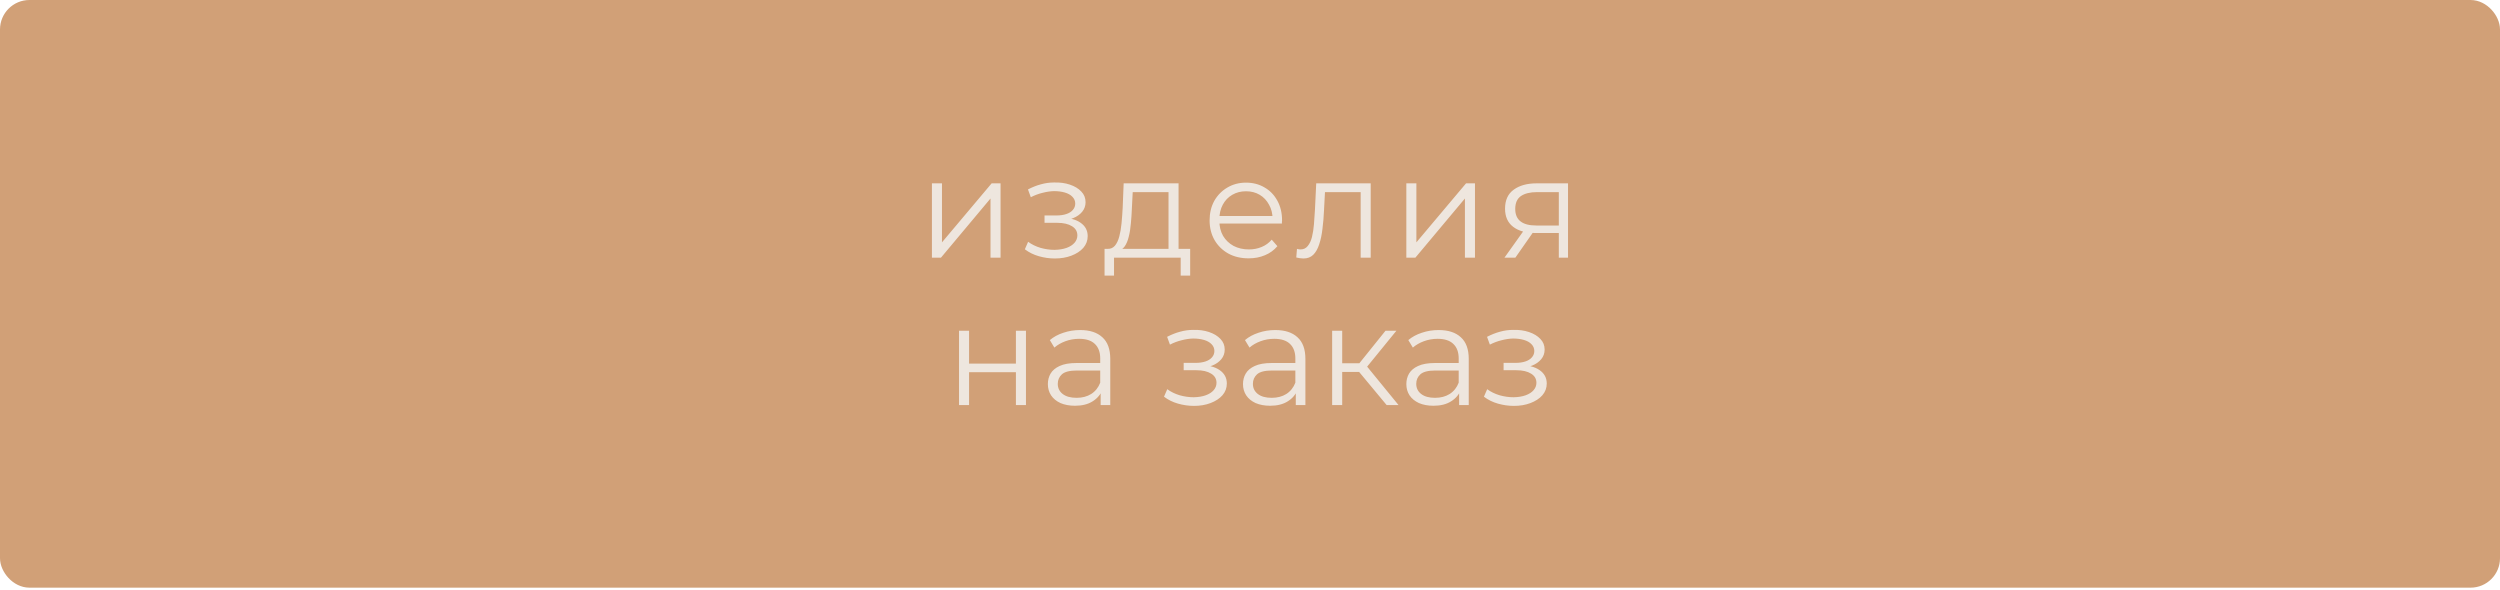
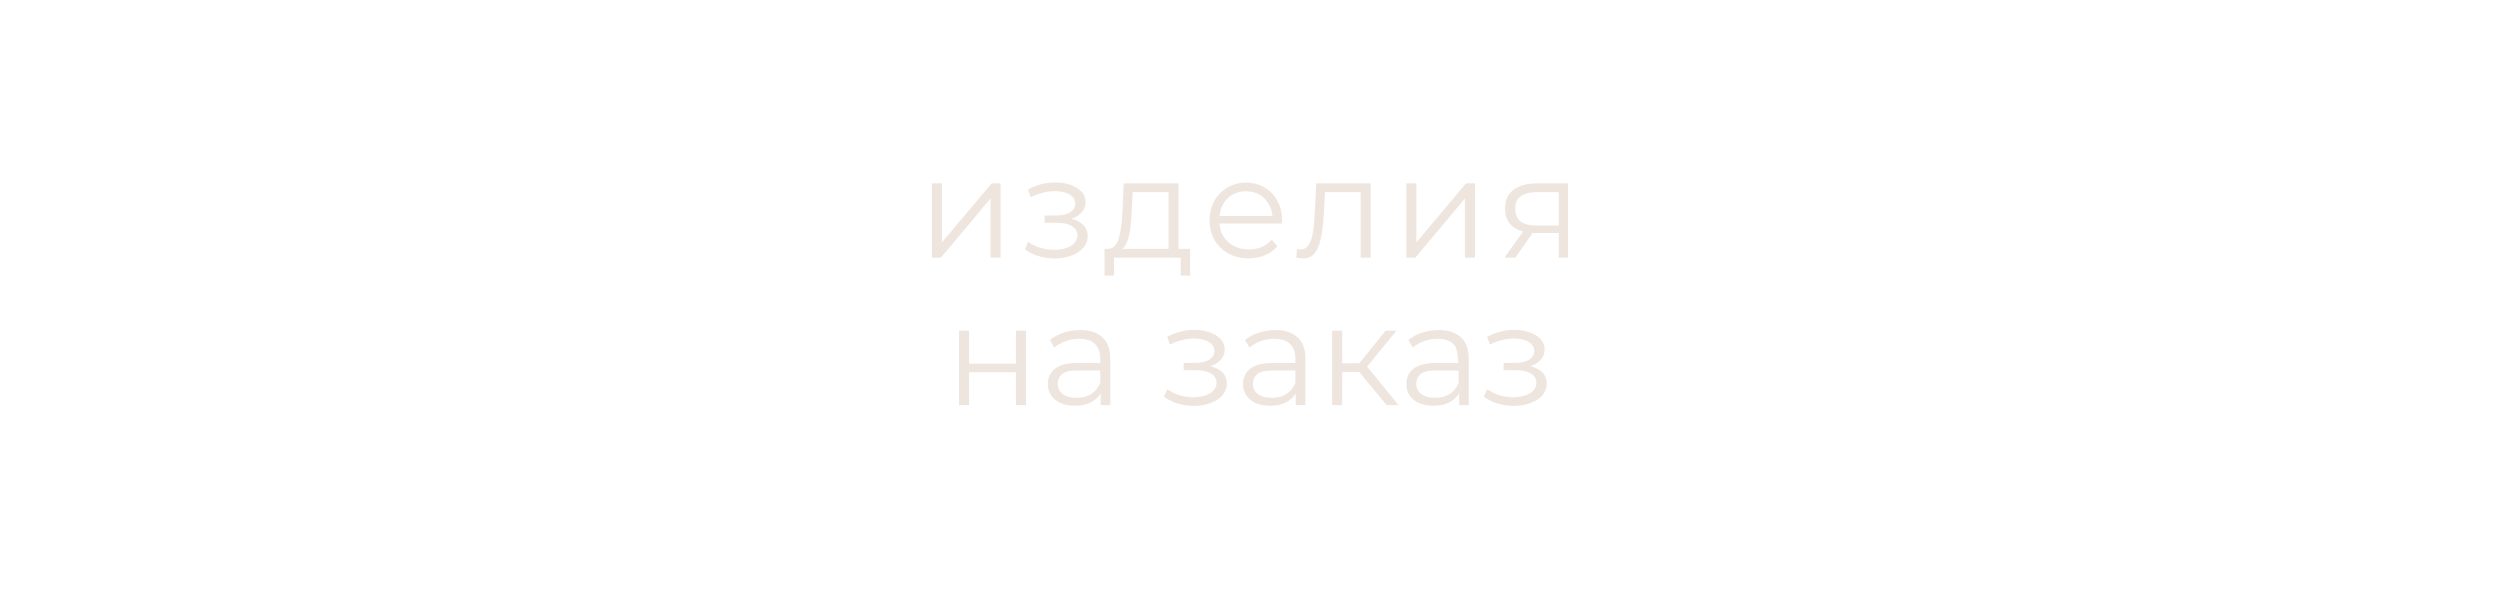
<svg xmlns="http://www.w3.org/2000/svg" width="424" height="100" viewBox="0 0 424 100" fill="none">
-   <rect x="1" y="1" width="422" height="97.669" rx="4" fill="#D1A077" stroke="#D1A077" stroke-width="2" />
-   <path d="M158.054 43.695V31.095H159.758V41.103L168.182 31.095H169.694V43.695H167.99V33.663L159.59 43.695H158.054ZM178.904 43.839C177.992 43.839 177.088 43.711 176.192 43.455C175.296 43.199 174.504 42.807 173.816 42.279L174.368 41.007C174.976 41.455 175.68 41.799 176.48 42.039C177.28 42.263 178.072 42.375 178.856 42.375C179.64 42.359 180.32 42.247 180.896 42.039C181.472 41.831 181.92 41.543 182.24 41.175C182.56 40.807 182.72 40.391 182.72 39.927C182.72 39.255 182.416 38.735 181.808 38.367C181.2 37.983 180.368 37.791 179.312 37.791H177.152V36.543H179.192C179.816 36.543 180.368 36.463 180.848 36.303C181.328 36.143 181.696 35.911 181.952 35.607C182.224 35.303 182.36 34.943 182.36 34.527C182.36 34.079 182.2 33.695 181.88 33.375C181.576 33.055 181.152 32.815 180.608 32.655C180.064 32.495 179.448 32.415 178.76 32.415C178.136 32.431 177.488 32.527 176.816 32.703C176.144 32.863 175.48 33.111 174.824 33.447L174.344 32.127C175.08 31.743 175.808 31.455 176.528 31.263C177.264 31.055 178 30.951 178.736 30.951C179.744 30.919 180.648 31.039 181.448 31.311C182.264 31.583 182.912 31.975 183.392 32.487C183.872 32.983 184.112 33.583 184.112 34.287C184.112 34.911 183.92 35.455 183.536 35.919C183.152 36.383 182.64 36.743 182 36.999C181.36 37.255 180.632 37.383 179.816 37.383L179.888 36.927C181.328 36.927 182.448 37.207 183.248 37.767C184.064 38.327 184.472 39.087 184.472 40.047C184.472 40.799 184.224 41.463 183.728 42.039C183.232 42.599 182.56 43.039 181.712 43.359C180.88 43.679 179.944 43.839 178.904 43.839ZM198.18 42.879V32.583H192.108L191.964 35.391C191.932 36.239 191.876 37.071 191.796 37.887C191.732 38.703 191.612 39.455 191.436 40.143C191.276 40.815 191.044 41.367 190.74 41.799C190.436 42.215 190.044 42.455 189.564 42.519L187.86 42.207C188.356 42.223 188.764 42.047 189.084 41.679C189.404 41.295 189.652 40.775 189.828 40.119C190.004 39.463 190.132 38.719 190.212 37.887C190.292 37.039 190.356 36.175 190.404 35.295L190.572 31.095H199.884V42.879H198.18ZM187.332 46.743V42.207H201.852V46.743H200.244V43.695H188.94V46.743H187.332ZM211.773 43.815C210.461 43.815 209.309 43.543 208.317 42.999C207.325 42.439 206.549 41.679 205.989 40.719C205.429 39.743 205.149 38.631 205.149 37.383C205.149 36.135 205.413 35.031 205.941 34.071C206.485 33.111 207.221 32.359 208.149 31.815C209.093 31.255 210.149 30.975 211.317 30.975C212.501 30.975 213.549 31.247 214.461 31.791C215.389 32.319 216.117 33.071 216.645 34.047C217.173 35.007 217.437 36.119 217.437 37.383C217.437 37.463 217.429 37.551 217.413 37.647C217.413 37.727 217.413 37.815 217.413 37.911H206.445V36.639H216.501L215.829 37.143C215.829 36.231 215.629 35.423 215.229 34.719C214.845 33.999 214.317 33.439 213.645 33.039C212.973 32.639 212.197 32.439 211.317 32.439C210.453 32.439 209.677 32.639 208.989 33.039C208.301 33.439 207.765 33.999 207.381 34.719C206.997 35.439 206.805 36.263 206.805 37.191V37.455C206.805 38.415 207.013 39.263 207.429 39.999C207.861 40.719 208.453 41.287 209.205 41.703C209.973 42.103 210.845 42.303 211.821 42.303C212.589 42.303 213.301 42.167 213.957 41.895C214.629 41.623 215.205 41.207 215.685 40.647L216.645 41.751C216.085 42.423 215.381 42.935 214.533 43.287C213.701 43.639 212.781 43.815 211.773 43.815ZM219.847 43.671L219.967 42.207C220.079 42.223 220.183 42.247 220.279 42.279C220.391 42.295 220.487 42.303 220.567 42.303C221.079 42.303 221.487 42.111 221.791 41.727C222.111 41.343 222.351 40.831 222.511 40.191C222.671 39.551 222.783 38.831 222.847 38.031C222.911 37.215 222.967 36.399 223.015 35.583L223.231 31.095H232.471V43.695H230.767V32.079L231.199 32.583H224.335L224.743 32.055L224.551 35.703C224.503 36.791 224.415 37.831 224.287 38.823C224.175 39.815 223.991 40.687 223.735 41.439C223.495 42.191 223.159 42.783 222.727 43.215C222.295 43.631 221.743 43.839 221.071 43.839C220.879 43.839 220.679 43.823 220.471 43.791C220.279 43.759 220.071 43.719 219.847 43.671ZM238.515 43.695V31.095H240.219V41.103L248.643 31.095H250.155V43.695H248.451V33.663L240.051 43.695H238.515ZM264.375 43.695V39.159L264.687 39.519H260.415C258.799 39.519 257.535 39.167 256.623 38.463C255.711 37.759 255.255 36.735 255.255 35.391C255.255 33.951 255.743 32.879 256.719 32.175C257.695 31.455 258.999 31.095 260.631 31.095H265.935V43.695H264.375ZM255.159 43.695L258.615 38.847H260.391L257.007 43.695H255.159ZM264.375 38.655V32.079L264.687 32.583H260.679C259.511 32.583 258.599 32.807 257.943 33.255C257.303 33.703 256.983 34.431 256.983 35.439C256.983 37.311 258.175 38.247 260.559 38.247H264.687L264.375 38.655ZM162.651 68.695V56.095H164.355V61.663H172.299V56.095H174.003V68.695H172.299V63.127H164.355V68.695H162.651ZM186.67 68.695V65.911L186.598 65.455V60.799C186.598 59.727 186.294 58.903 185.686 58.327C185.094 57.751 184.206 57.463 183.022 57.463C182.206 57.463 181.43 57.599 180.694 57.871C179.958 58.143 179.334 58.503 178.822 58.951L178.054 57.679C178.694 57.135 179.462 56.719 180.358 56.431C181.254 56.127 182.198 55.975 183.19 55.975C184.822 55.975 186.078 56.383 186.958 57.199C187.854 57.999 188.302 59.223 188.302 60.871V68.695H186.67ZM182.326 68.815C181.382 68.815 180.558 68.663 179.854 68.359C179.166 68.039 178.638 67.607 178.27 67.063C177.902 66.503 177.718 65.863 177.718 65.143C177.718 64.487 177.87 63.895 178.174 63.367C178.494 62.823 179.006 62.391 179.71 62.071C180.43 61.735 181.39 61.567 182.59 61.567H186.934V62.839H182.638C181.422 62.839 180.574 63.055 180.094 63.487C179.63 63.919 179.398 64.455 179.398 65.095C179.398 65.815 179.678 66.391 180.238 66.823C180.798 67.255 181.582 67.471 182.59 67.471C183.55 67.471 184.374 67.255 185.062 66.823C185.766 66.375 186.278 65.735 186.598 64.903L186.982 66.079C186.662 66.911 186.102 67.575 185.302 68.071C184.518 68.567 183.526 68.815 182.326 68.815ZM202.503 68.839C201.591 68.839 200.687 68.711 199.791 68.455C198.895 68.199 198.103 67.807 197.415 67.279L197.967 66.007C198.575 66.455 199.279 66.799 200.079 67.039C200.879 67.263 201.671 67.375 202.455 67.375C203.239 67.359 203.919 67.247 204.495 67.039C205.071 66.831 205.519 66.543 205.839 66.175C206.159 65.807 206.319 65.391 206.319 64.927C206.319 64.255 206.015 63.735 205.407 63.367C204.799 62.983 203.967 62.791 202.911 62.791H200.751V61.543H202.791C203.415 61.543 203.967 61.463 204.447 61.303C204.927 61.143 205.295 60.911 205.551 60.607C205.823 60.303 205.959 59.943 205.959 59.527C205.959 59.079 205.799 58.695 205.479 58.375C205.175 58.055 204.751 57.815 204.207 57.655C203.663 57.495 203.047 57.415 202.359 57.415C201.735 57.431 201.087 57.527 200.415 57.703C199.743 57.863 199.079 58.111 198.423 58.447L197.943 57.127C198.679 56.743 199.407 56.455 200.127 56.263C200.863 56.055 201.599 55.951 202.335 55.951C203.343 55.919 204.247 56.039 205.047 56.311C205.863 56.583 206.511 56.975 206.991 57.487C207.471 57.983 207.711 58.583 207.711 59.287C207.711 59.911 207.519 60.455 207.135 60.919C206.751 61.383 206.239 61.743 205.599 61.999C204.959 62.255 204.231 62.383 203.415 62.383L203.487 61.927C204.927 61.927 206.047 62.207 206.847 62.767C207.663 63.327 208.071 64.087 208.071 65.047C208.071 65.799 207.823 66.463 207.327 67.039C206.831 67.599 206.159 68.039 205.311 68.359C204.479 68.679 203.543 68.839 202.503 68.839ZM219.764 68.695V65.911L219.692 65.455V60.799C219.692 59.727 219.388 58.903 218.78 58.327C218.188 57.751 217.3 57.463 216.116 57.463C215.3 57.463 214.524 57.599 213.788 57.871C213.052 58.143 212.428 58.503 211.916 58.951L211.148 57.679C211.788 57.135 212.556 56.719 213.452 56.431C214.348 56.127 215.292 55.975 216.284 55.975C217.916 55.975 219.172 56.383 220.052 57.199C220.948 57.999 221.396 59.223 221.396 60.871V68.695H219.764ZM215.42 68.815C214.476 68.815 213.652 68.663 212.948 68.359C212.26 68.039 211.732 67.607 211.364 67.063C210.996 66.503 210.812 65.863 210.812 65.143C210.812 64.487 210.964 63.895 211.268 63.367C211.588 62.823 212.1 62.391 212.804 62.071C213.524 61.735 214.484 61.567 215.684 61.567H220.028V62.839H215.732C214.516 62.839 213.668 63.055 213.188 63.487C212.724 63.919 212.492 64.455 212.492 65.095C212.492 65.815 212.772 66.391 213.332 66.823C213.892 67.255 214.676 67.471 215.684 67.471C216.644 67.471 217.468 67.255 218.156 66.823C218.86 66.375 219.372 65.735 219.692 64.903L220.076 66.079C219.756 66.911 219.196 67.575 218.396 68.071C217.612 68.567 216.62 68.815 215.42 68.815ZM235.172 68.695L229.988 62.455L231.404 61.615L237.188 68.695H235.172ZM225.932 68.695V56.095H227.636V68.695H225.932ZM227.108 63.079V61.615H231.164V63.079H227.108ZM231.548 62.575L229.964 62.335L234.98 56.095H236.828L231.548 62.575ZM247.467 68.695V65.911L247.395 65.455V60.799C247.395 59.727 247.091 58.903 246.483 58.327C245.891 57.751 245.003 57.463 243.819 57.463C243.003 57.463 242.227 57.599 241.491 57.871C240.755 58.143 240.131 58.503 239.619 58.951L238.851 57.679C239.491 57.135 240.259 56.719 241.155 56.431C242.051 56.127 242.995 55.975 243.987 55.975C245.619 55.975 246.875 56.383 247.755 57.199C248.651 57.999 249.099 59.223 249.099 60.871V68.695H247.467ZM243.123 68.815C242.179 68.815 241.355 68.663 240.651 68.359C239.963 68.039 239.435 67.607 239.067 67.063C238.699 66.503 238.515 65.863 238.515 65.143C238.515 64.487 238.667 63.895 238.971 63.367C239.291 62.823 239.803 62.391 240.507 62.071C241.227 61.735 242.187 61.567 243.387 61.567H247.731V62.839H243.435C242.219 62.839 241.371 63.055 240.891 63.487C240.427 63.919 240.195 64.455 240.195 65.095C240.195 65.815 240.475 66.391 241.035 66.823C241.595 67.255 242.379 67.471 243.387 67.471C244.347 67.471 245.171 67.255 245.859 66.823C246.563 66.375 247.075 65.735 247.395 64.903L247.779 66.079C247.459 66.911 246.899 67.575 246.099 68.071C245.315 68.567 244.323 68.815 243.123 68.815ZM256.761 68.839C255.849 68.839 254.945 68.711 254.049 68.455C253.153 68.199 252.361 67.807 251.673 67.279L252.225 66.007C252.833 66.455 253.537 66.799 254.337 67.039C255.137 67.263 255.929 67.375 256.713 67.375C257.497 67.359 258.177 67.247 258.753 67.039C259.329 66.831 259.777 66.543 260.097 66.175C260.417 65.807 260.577 65.391 260.577 64.927C260.577 64.255 260.273 63.735 259.665 63.367C259.057 62.983 258.225 62.791 257.169 62.791H255.009V61.543H257.049C257.673 61.543 258.225 61.463 258.705 61.303C259.185 61.143 259.553 60.911 259.809 60.607C260.081 60.303 260.217 59.943 260.217 59.527C260.217 59.079 260.057 58.695 259.737 58.375C259.433 58.055 259.009 57.815 258.465 57.655C257.921 57.495 257.305 57.415 256.617 57.415C255.993 57.431 255.345 57.527 254.673 57.703C254.001 57.863 253.337 58.111 252.681 58.447L252.201 57.127C252.937 56.743 253.665 56.455 254.385 56.263C255.121 56.055 255.857 55.951 256.593 55.951C257.601 55.919 258.505 56.039 259.305 56.311C260.121 56.583 260.769 56.975 261.249 57.487C261.729 57.983 261.969 58.583 261.969 59.287C261.969 59.911 261.777 60.455 261.393 60.919C261.009 61.383 260.497 61.743 259.857 61.999C259.217 62.255 258.489 62.383 257.673 62.383L257.745 61.927C259.185 61.927 260.305 62.207 261.105 62.767C261.921 63.327 262.329 64.087 262.329 65.047C262.329 65.799 262.081 66.463 261.585 67.039C261.089 67.599 260.417 68.039 259.569 68.359C258.737 68.679 257.801 68.839 256.761 68.839Z" fill="#EEE6DE" />
+   <path d="M158.054 43.695V31.095H159.758V41.103L168.182 31.095H169.694V43.695H167.99V33.663L159.59 43.695H158.054ZM178.904 43.839C177.992 43.839 177.088 43.711 176.192 43.455C175.296 43.199 174.504 42.807 173.816 42.279L174.368 41.007C174.976 41.455 175.68 41.799 176.48 42.039C177.28 42.263 178.072 42.375 178.856 42.375C179.64 42.359 180.32 42.247 180.896 42.039C181.472 41.831 181.92 41.543 182.24 41.175C182.56 40.807 182.72 40.391 182.72 39.927C182.72 39.255 182.416 38.735 181.808 38.367C181.2 37.983 180.368 37.791 179.312 37.791H177.152V36.543H179.192C179.816 36.543 180.368 36.463 180.848 36.303C181.328 36.143 181.696 35.911 181.952 35.607C182.224 35.303 182.36 34.943 182.36 34.527C182.36 34.079 182.2 33.695 181.88 33.375C181.576 33.055 181.152 32.815 180.608 32.655C180.064 32.495 179.448 32.415 178.76 32.415C178.136 32.431 177.488 32.527 176.816 32.703C176.144 32.863 175.48 33.111 174.824 33.447L174.344 32.127C175.08 31.743 175.808 31.455 176.528 31.263C177.264 31.055 178 30.951 178.736 30.951C179.744 30.919 180.648 31.039 181.448 31.311C182.264 31.583 182.912 31.975 183.392 32.487C183.872 32.983 184.112 33.583 184.112 34.287C184.112 34.911 183.92 35.455 183.536 35.919C183.152 36.383 182.64 36.743 182 36.999C181.36 37.255 180.632 37.383 179.816 37.383L179.888 36.927C181.328 36.927 182.448 37.207 183.248 37.767C184.064 38.327 184.472 39.087 184.472 40.047C184.472 40.799 184.224 41.463 183.728 42.039C183.232 42.599 182.56 43.039 181.712 43.359C180.88 43.679 179.944 43.839 178.904 43.839ZM198.18 42.879V32.583H192.108L191.964 35.391C191.932 36.239 191.876 37.071 191.796 37.887C191.732 38.703 191.612 39.455 191.436 40.143C191.276 40.815 191.044 41.367 190.74 41.799C190.436 42.215 190.044 42.455 189.564 42.519L187.86 42.207C188.356 42.223 188.764 42.047 189.084 41.679C189.404 41.295 189.652 40.775 189.828 40.119C190.004 39.463 190.132 38.719 190.212 37.887C190.292 37.039 190.356 36.175 190.404 35.295L190.572 31.095H199.884V42.879H198.18ZM187.332 46.743V42.207H201.852V46.743H200.244V43.695H188.94V46.743H187.332ZM211.773 43.815C210.461 43.815 209.309 43.543 208.317 42.999C207.325 42.439 206.549 41.679 205.989 40.719C205.429 39.743 205.149 38.631 205.149 37.383C205.149 36.135 205.413 35.031 205.941 34.071C206.485 33.111 207.221 32.359 208.149 31.815C209.093 31.255 210.149 30.975 211.317 30.975C212.501 30.975 213.549 31.247 214.461 31.791C215.389 32.319 216.117 33.071 216.645 34.047C217.173 35.007 217.437 36.119 217.437 37.383C217.437 37.463 217.429 37.551 217.413 37.647C217.413 37.727 217.413 37.815 217.413 37.911H206.445V36.639H216.501L215.829 37.143C215.829 36.231 215.629 35.423 215.229 34.719C214.845 33.999 214.317 33.439 213.645 33.039C212.973 32.639 212.197 32.439 211.317 32.439C210.453 32.439 209.677 32.639 208.989 33.039C208.301 33.439 207.765 33.999 207.381 34.719C206.997 35.439 206.805 36.263 206.805 37.191V37.455C206.805 38.415 207.013 39.263 207.429 39.999C207.861 40.719 208.453 41.287 209.205 41.703C209.973 42.103 210.845 42.303 211.821 42.303C212.589 42.303 213.301 42.167 213.957 41.895C214.629 41.623 215.205 41.207 215.685 40.647L216.645 41.751C216.085 42.423 215.381 42.935 214.533 43.287C213.701 43.639 212.781 43.815 211.773 43.815ZM219.847 43.671L219.967 42.207C220.079 42.223 220.183 42.247 220.279 42.279C220.391 42.295 220.487 42.303 220.567 42.303C221.079 42.303 221.487 42.111 221.791 41.727C222.111 41.343 222.351 40.831 222.511 40.191C222.671 39.551 222.783 38.831 222.847 38.031C222.911 37.215 222.967 36.399 223.015 35.583L223.231 31.095H232.471V43.695H230.767V32.079L231.199 32.583H224.335L224.743 32.055L224.551 35.703C224.503 36.791 224.415 37.831 224.287 38.823C224.175 39.815 223.991 40.687 223.735 41.439C223.495 42.191 223.159 42.783 222.727 43.215C222.295 43.631 221.743 43.839 221.071 43.839C220.879 43.839 220.679 43.823 220.471 43.791C220.279 43.759 220.071 43.719 219.847 43.671ZM238.515 43.695V31.095H240.219V41.103L248.643 31.095H250.155V43.695H248.451V33.663L240.051 43.695H238.515ZM264.375 43.695V39.159L264.687 39.519H260.415C258.799 39.519 257.535 39.167 256.623 38.463C255.711 37.759 255.255 36.735 255.255 35.391C255.255 33.951 255.743 32.879 256.719 32.175C257.695 31.455 258.999 31.095 260.631 31.095H265.935V43.695H264.375ZM255.159 43.695L258.615 38.847H260.391L257.007 43.695H255.159ZM264.375 38.655V32.079L264.687 32.583H260.679C259.511 32.583 258.599 32.807 257.943 33.255C257.303 33.703 256.983 34.431 256.983 35.439C256.983 37.311 258.175 38.247 260.559 38.247H264.687L264.375 38.655ZM162.651 68.695V56.095H164.355V61.663H172.299V56.095H174.003V68.695H172.299V63.127H164.355V68.695H162.651ZM186.67 68.695V65.911L186.598 65.455V60.799C186.598 59.727 186.294 58.903 185.686 58.327C185.094 57.751 184.206 57.463 183.022 57.463C182.206 57.463 181.43 57.599 180.694 57.871C179.958 58.143 179.334 58.503 178.822 58.951L178.054 57.679C178.694 57.135 179.462 56.719 180.358 56.431C181.254 56.127 182.198 55.975 183.19 55.975C184.822 55.975 186.078 56.383 186.958 57.199C187.854 57.999 188.302 59.223 188.302 60.871V68.695H186.67ZM182.326 68.815C181.382 68.815 180.558 68.663 179.854 68.359C179.166 68.039 178.638 67.607 178.27 67.063C177.902 66.503 177.718 65.863 177.718 65.143C177.718 64.487 177.87 63.895 178.174 63.367C178.494 62.823 179.006 62.391 179.71 62.071C180.43 61.735 181.39 61.567 182.59 61.567H186.934V62.839H182.638C181.422 62.839 180.574 63.055 180.094 63.487C179.63 63.919 179.398 64.455 179.398 65.095C179.398 65.815 179.678 66.391 180.238 66.823C180.798 67.255 181.582 67.471 182.59 67.471C183.55 67.471 184.374 67.255 185.062 66.823C185.766 66.375 186.278 65.735 186.598 64.903L186.982 66.079C186.662 66.911 186.102 67.575 185.302 68.071C184.518 68.567 183.526 68.815 182.326 68.815ZM202.503 68.839C201.591 68.839 200.687 68.711 199.791 68.455C198.895 68.199 198.103 67.807 197.415 67.279L197.967 66.007C198.575 66.455 199.279 66.799 200.079 67.039C200.879 67.263 201.671 67.375 202.455 67.375C203.239 67.359 203.919 67.247 204.495 67.039C205.071 66.831 205.519 66.543 205.839 66.175C206.159 65.807 206.319 65.391 206.319 64.927C206.319 64.255 206.015 63.735 205.407 63.367C204.799 62.983 203.967 62.791 202.911 62.791H200.751V61.543H202.791C203.415 61.543 203.967 61.463 204.447 61.303C204.927 61.143 205.295 60.911 205.551 60.607C205.823 60.303 205.959 59.943 205.959 59.527C205.959 59.079 205.799 58.695 205.479 58.375C205.175 58.055 204.751 57.815 204.207 57.655C203.663 57.495 203.047 57.415 202.359 57.415C201.735 57.431 201.087 57.527 200.415 57.703C199.743 57.863 199.079 58.111 198.423 58.447L197.943 57.127C198.679 56.743 199.407 56.455 200.127 56.263C200.863 56.055 201.599 55.951 202.335 55.951C203.343 55.919 204.247 56.039 205.047 56.311C205.863 56.583 206.511 56.975 206.991 57.487C207.471 57.983 207.711 58.583 207.711 59.287C207.711 59.911 207.519 60.455 207.135 60.919C206.751 61.383 206.239 61.743 205.599 61.999C204.959 62.255 204.231 62.383 203.415 62.383L203.487 61.927C204.927 61.927 206.047 62.207 206.847 62.767C207.663 63.327 208.071 64.087 208.071 65.047C208.071 65.799 207.823 66.463 207.327 67.039C206.831 67.599 206.159 68.039 205.311 68.359C204.479 68.679 203.543 68.839 202.503 68.839ZM219.764 68.695V65.911L219.692 65.455V60.799C219.692 59.727 219.388 58.903 218.78 58.327C218.188 57.751 217.3 57.463 216.116 57.463C215.3 57.463 214.524 57.599 213.788 57.871C213.052 58.143 212.428 58.503 211.916 58.951L211.148 57.679C211.788 57.135 212.556 56.719 213.452 56.431C214.348 56.127 215.292 55.975 216.284 55.975C217.916 55.975 219.172 56.383 220.052 57.199C220.948 57.999 221.396 59.223 221.396 60.871V68.695H219.764ZM215.42 68.815C214.476 68.815 213.652 68.663 212.948 68.359C212.26 68.039 211.732 67.607 211.364 67.063C210.996 66.503 210.812 65.863 210.812 65.143C210.812 64.487 210.964 63.895 211.268 63.367C211.588 62.823 212.1 62.391 212.804 62.071C213.524 61.735 214.484 61.567 215.684 61.567H220.028V62.839H215.732C214.516 62.839 213.668 63.055 213.188 63.487C212.724 63.919 212.492 64.455 212.492 65.095C212.492 65.815 212.772 66.391 213.332 66.823C213.892 67.255 214.676 67.471 215.684 67.471C216.644 67.471 217.468 67.255 218.156 66.823C218.86 66.375 219.372 65.735 219.692 64.903L220.076 66.079C219.756 66.911 219.196 67.575 218.396 68.071C217.612 68.567 216.62 68.815 215.42 68.815ZM235.172 68.695L229.988 62.455L231.404 61.615L237.188 68.695H235.172ZM225.932 68.695V56.095H227.636V68.695H225.932ZM227.108 63.079V61.615H231.164V63.079H227.108ZM231.548 62.575L229.964 62.335L234.98 56.095H236.828L231.548 62.575ZM247.467 68.695V65.911L247.395 65.455C247.395 59.727 247.091 58.903 246.483 58.327C245.891 57.751 245.003 57.463 243.819 57.463C243.003 57.463 242.227 57.599 241.491 57.871C240.755 58.143 240.131 58.503 239.619 58.951L238.851 57.679C239.491 57.135 240.259 56.719 241.155 56.431C242.051 56.127 242.995 55.975 243.987 55.975C245.619 55.975 246.875 56.383 247.755 57.199C248.651 57.999 249.099 59.223 249.099 60.871V68.695H247.467ZM243.123 68.815C242.179 68.815 241.355 68.663 240.651 68.359C239.963 68.039 239.435 67.607 239.067 67.063C238.699 66.503 238.515 65.863 238.515 65.143C238.515 64.487 238.667 63.895 238.971 63.367C239.291 62.823 239.803 62.391 240.507 62.071C241.227 61.735 242.187 61.567 243.387 61.567H247.731V62.839H243.435C242.219 62.839 241.371 63.055 240.891 63.487C240.427 63.919 240.195 64.455 240.195 65.095C240.195 65.815 240.475 66.391 241.035 66.823C241.595 67.255 242.379 67.471 243.387 67.471C244.347 67.471 245.171 67.255 245.859 66.823C246.563 66.375 247.075 65.735 247.395 64.903L247.779 66.079C247.459 66.911 246.899 67.575 246.099 68.071C245.315 68.567 244.323 68.815 243.123 68.815ZM256.761 68.839C255.849 68.839 254.945 68.711 254.049 68.455C253.153 68.199 252.361 67.807 251.673 67.279L252.225 66.007C252.833 66.455 253.537 66.799 254.337 67.039C255.137 67.263 255.929 67.375 256.713 67.375C257.497 67.359 258.177 67.247 258.753 67.039C259.329 66.831 259.777 66.543 260.097 66.175C260.417 65.807 260.577 65.391 260.577 64.927C260.577 64.255 260.273 63.735 259.665 63.367C259.057 62.983 258.225 62.791 257.169 62.791H255.009V61.543H257.049C257.673 61.543 258.225 61.463 258.705 61.303C259.185 61.143 259.553 60.911 259.809 60.607C260.081 60.303 260.217 59.943 260.217 59.527C260.217 59.079 260.057 58.695 259.737 58.375C259.433 58.055 259.009 57.815 258.465 57.655C257.921 57.495 257.305 57.415 256.617 57.415C255.993 57.431 255.345 57.527 254.673 57.703C254.001 57.863 253.337 58.111 252.681 58.447L252.201 57.127C252.937 56.743 253.665 56.455 254.385 56.263C255.121 56.055 255.857 55.951 256.593 55.951C257.601 55.919 258.505 56.039 259.305 56.311C260.121 56.583 260.769 56.975 261.249 57.487C261.729 57.983 261.969 58.583 261.969 59.287C261.969 59.911 261.777 60.455 261.393 60.919C261.009 61.383 260.497 61.743 259.857 61.999C259.217 62.255 258.489 62.383 257.673 62.383L257.745 61.927C259.185 61.927 260.305 62.207 261.105 62.767C261.921 63.327 262.329 64.087 262.329 65.047C262.329 65.799 262.081 66.463 261.585 67.039C261.089 67.599 260.417 68.039 259.569 68.359C258.737 68.679 257.801 68.839 256.761 68.839Z" fill="#EEE6DE" />
</svg>